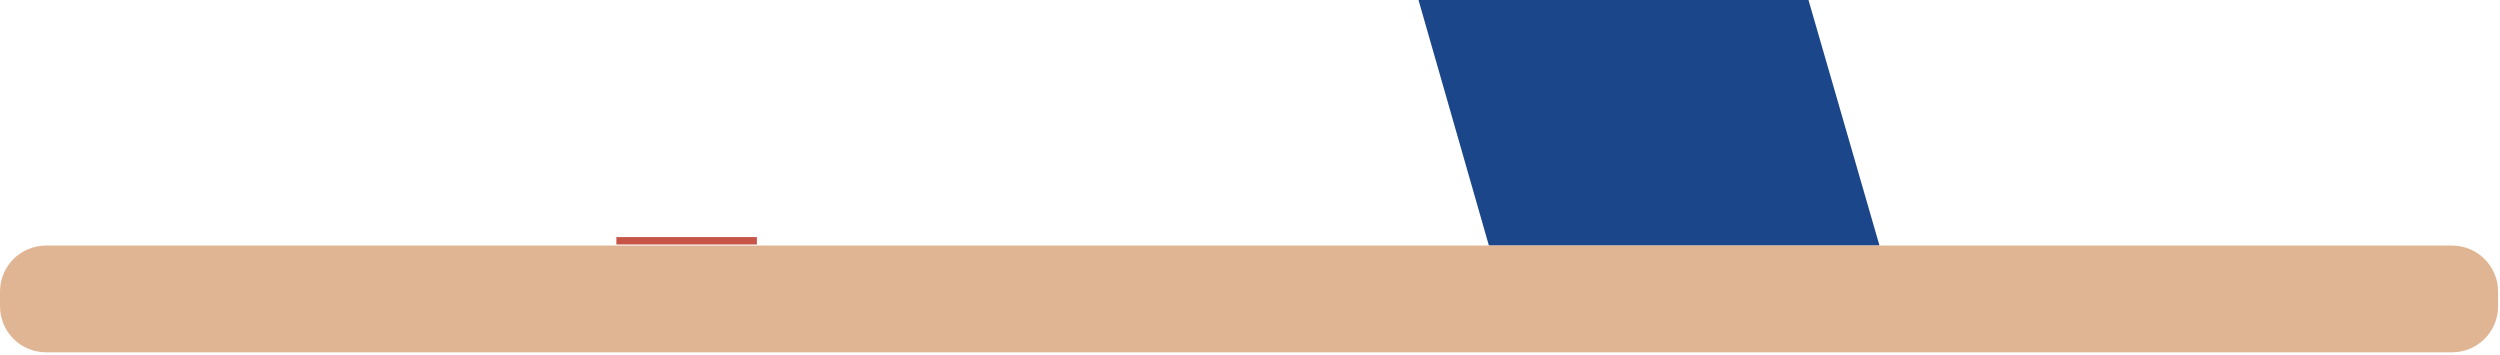
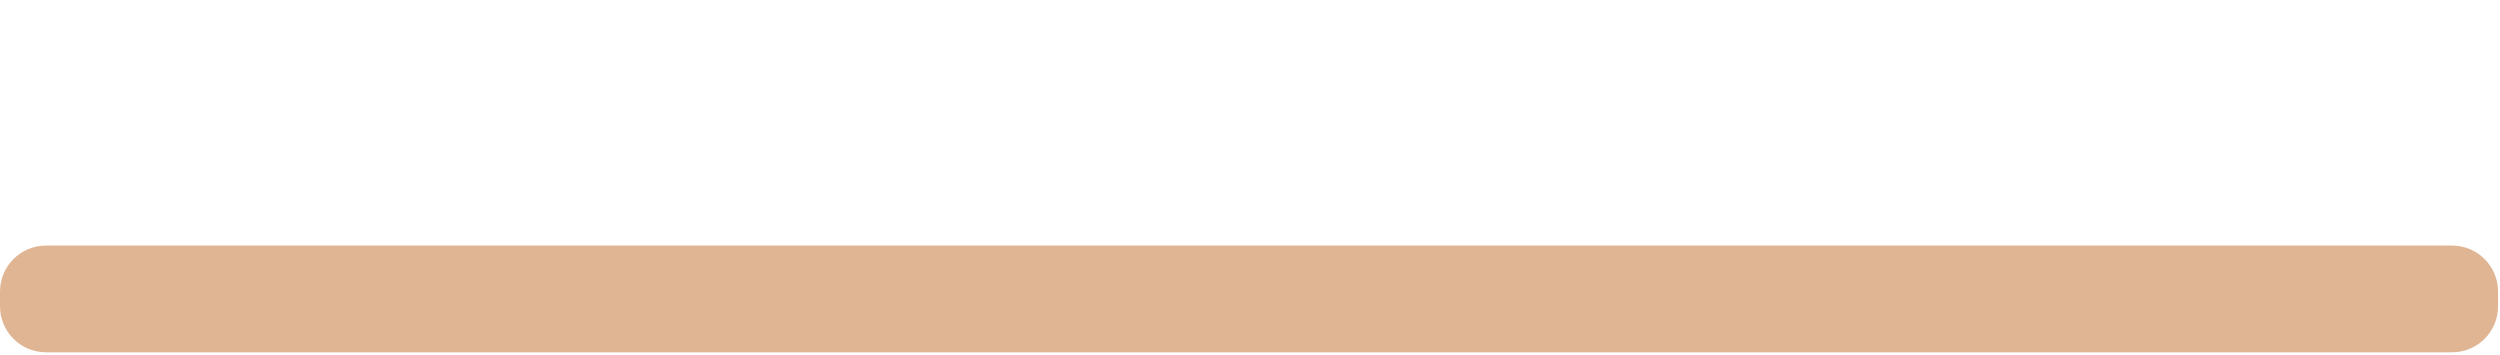
<svg xmlns="http://www.w3.org/2000/svg" width="507" height="72" viewBox="0 0 507 72" fill="none">
-   <path d="M125 48.08H153.5V49.58H125V48.08Z" fill="#C65447" />
-   <path d="M381.16 49.8H301.95L287.67 0H366.76L381.16 49.8Z" fill="#1C468A" />
  <path d="M9.33 49.8H497.28C502.43 49.8 506.61 53.98 506.61 59.13V62.12C506.61 67.27 502.43 71.45 497.28 71.45H9.33C4.18 71.45 0 67.27 0 62.12V59.13C0 53.98 4.18 49.8 9.33 49.8Z" fill="#E0B594" />
</svg>